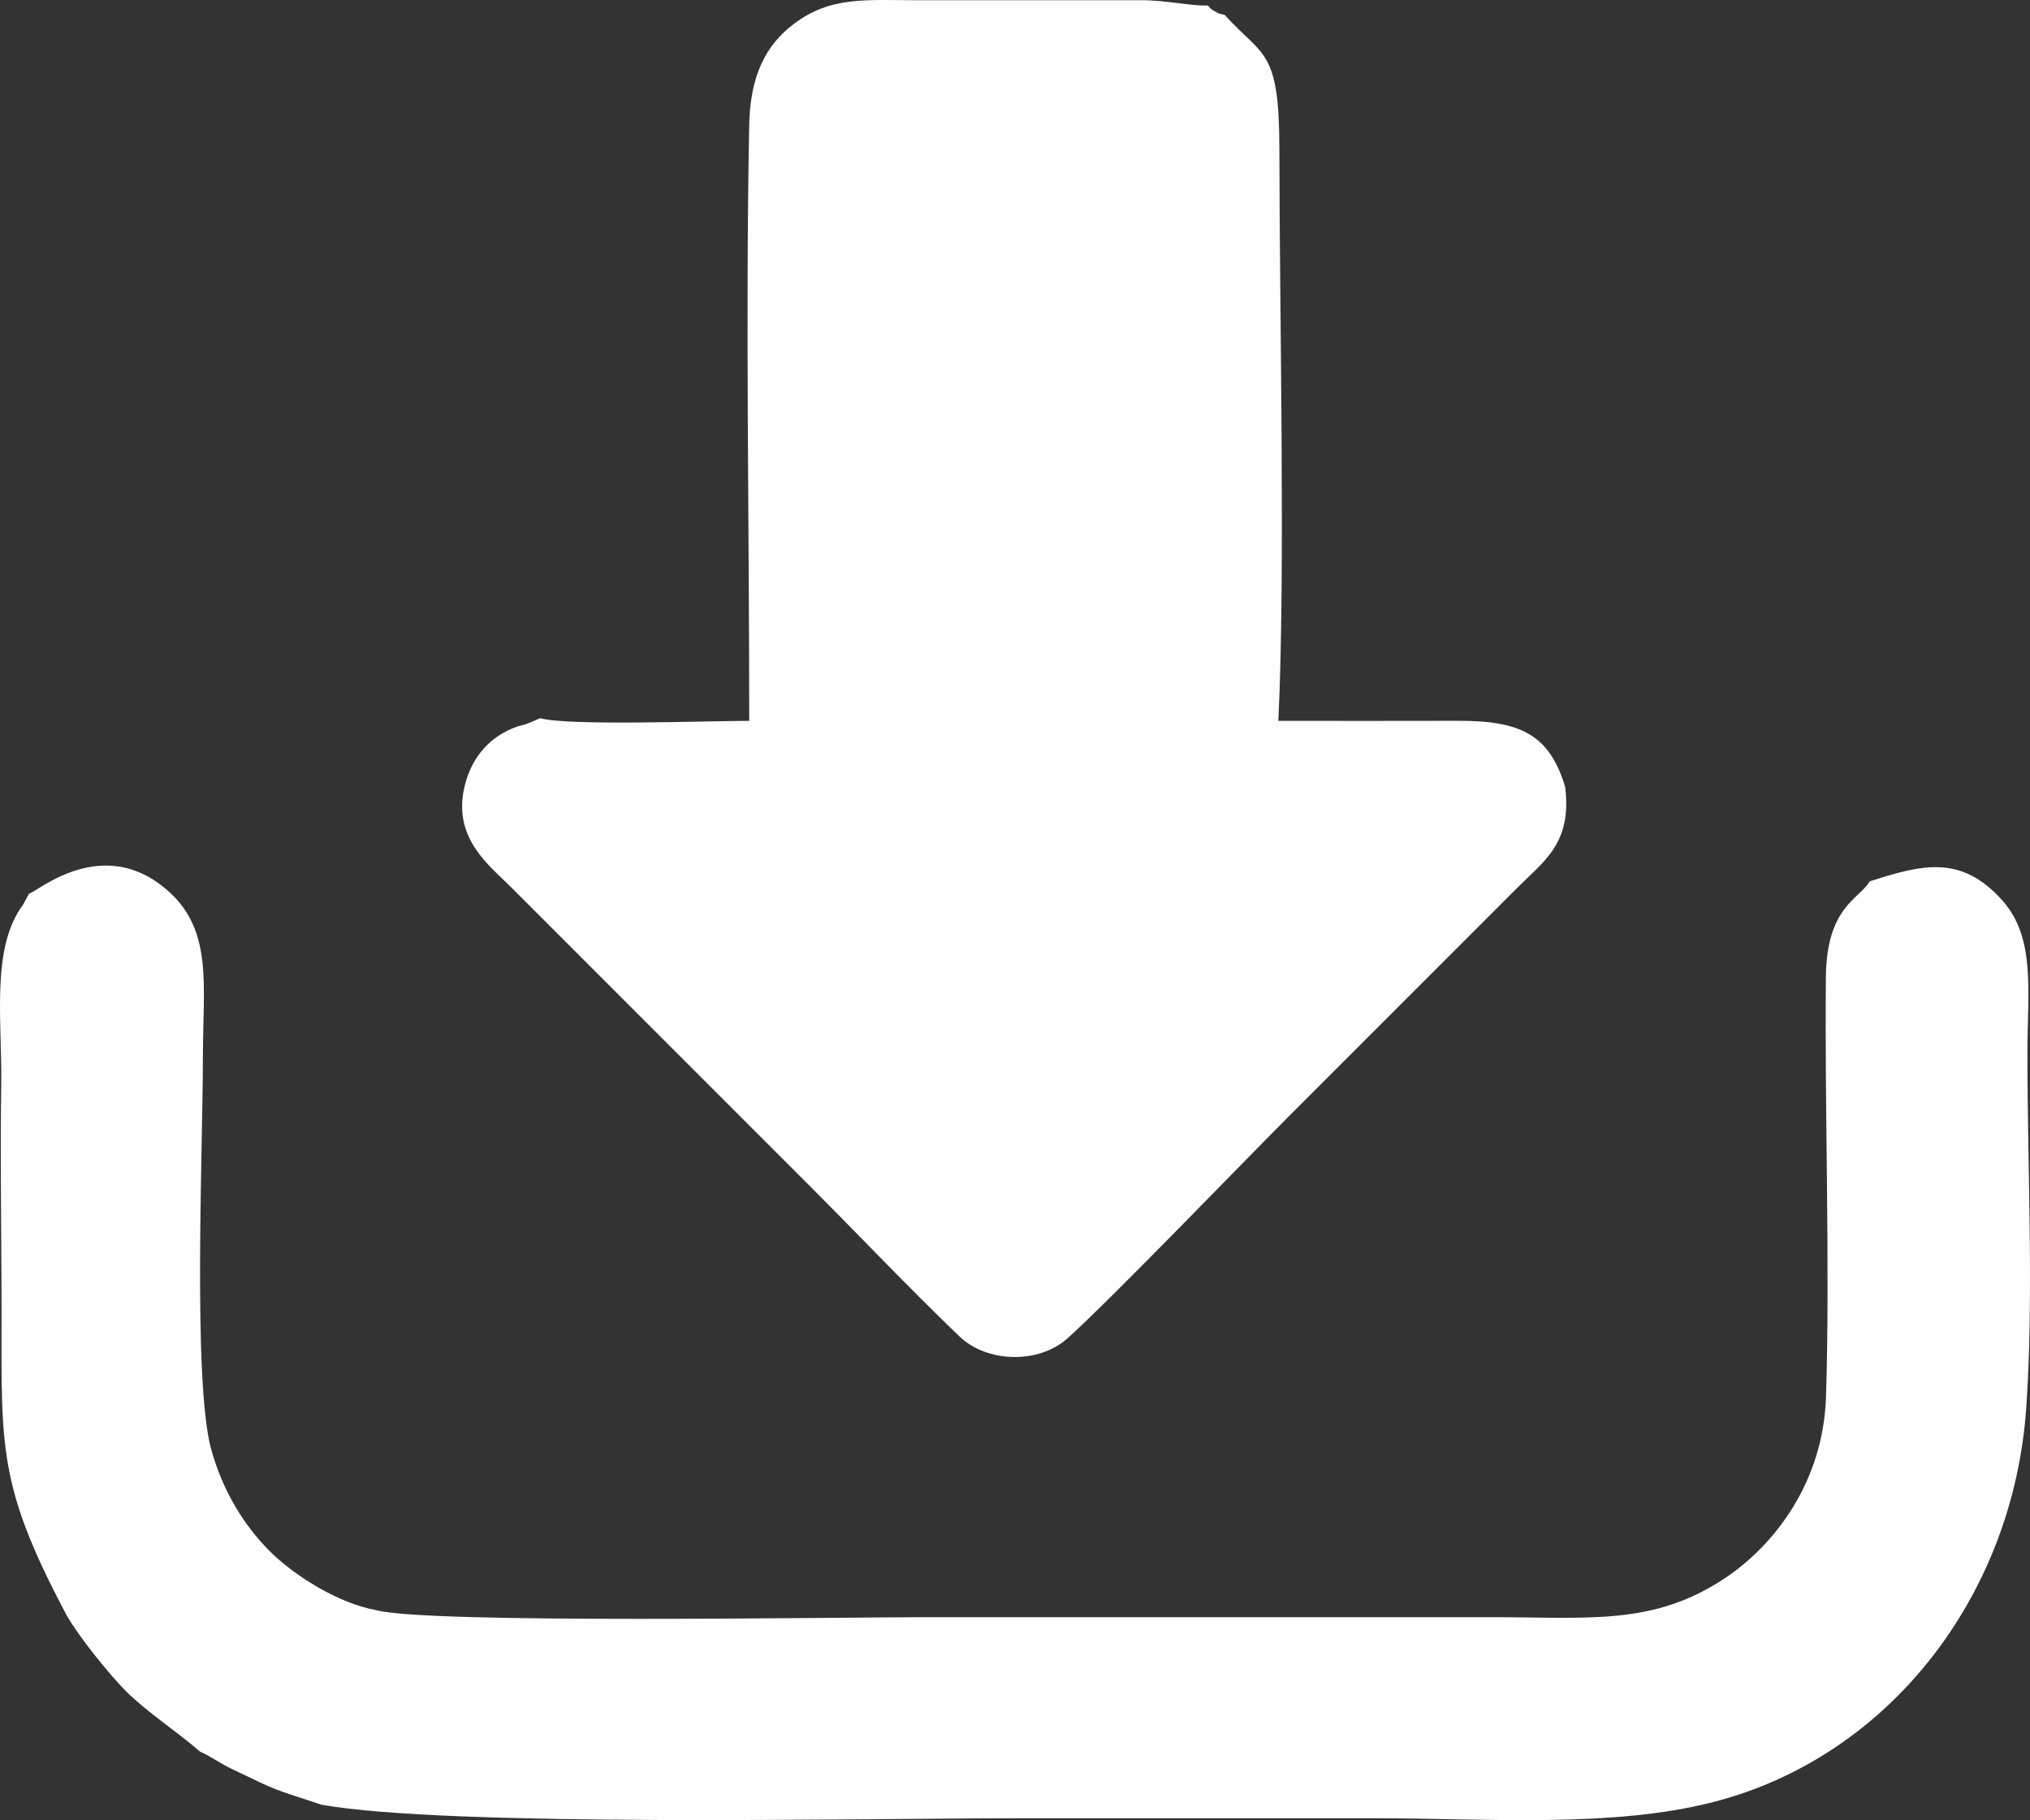
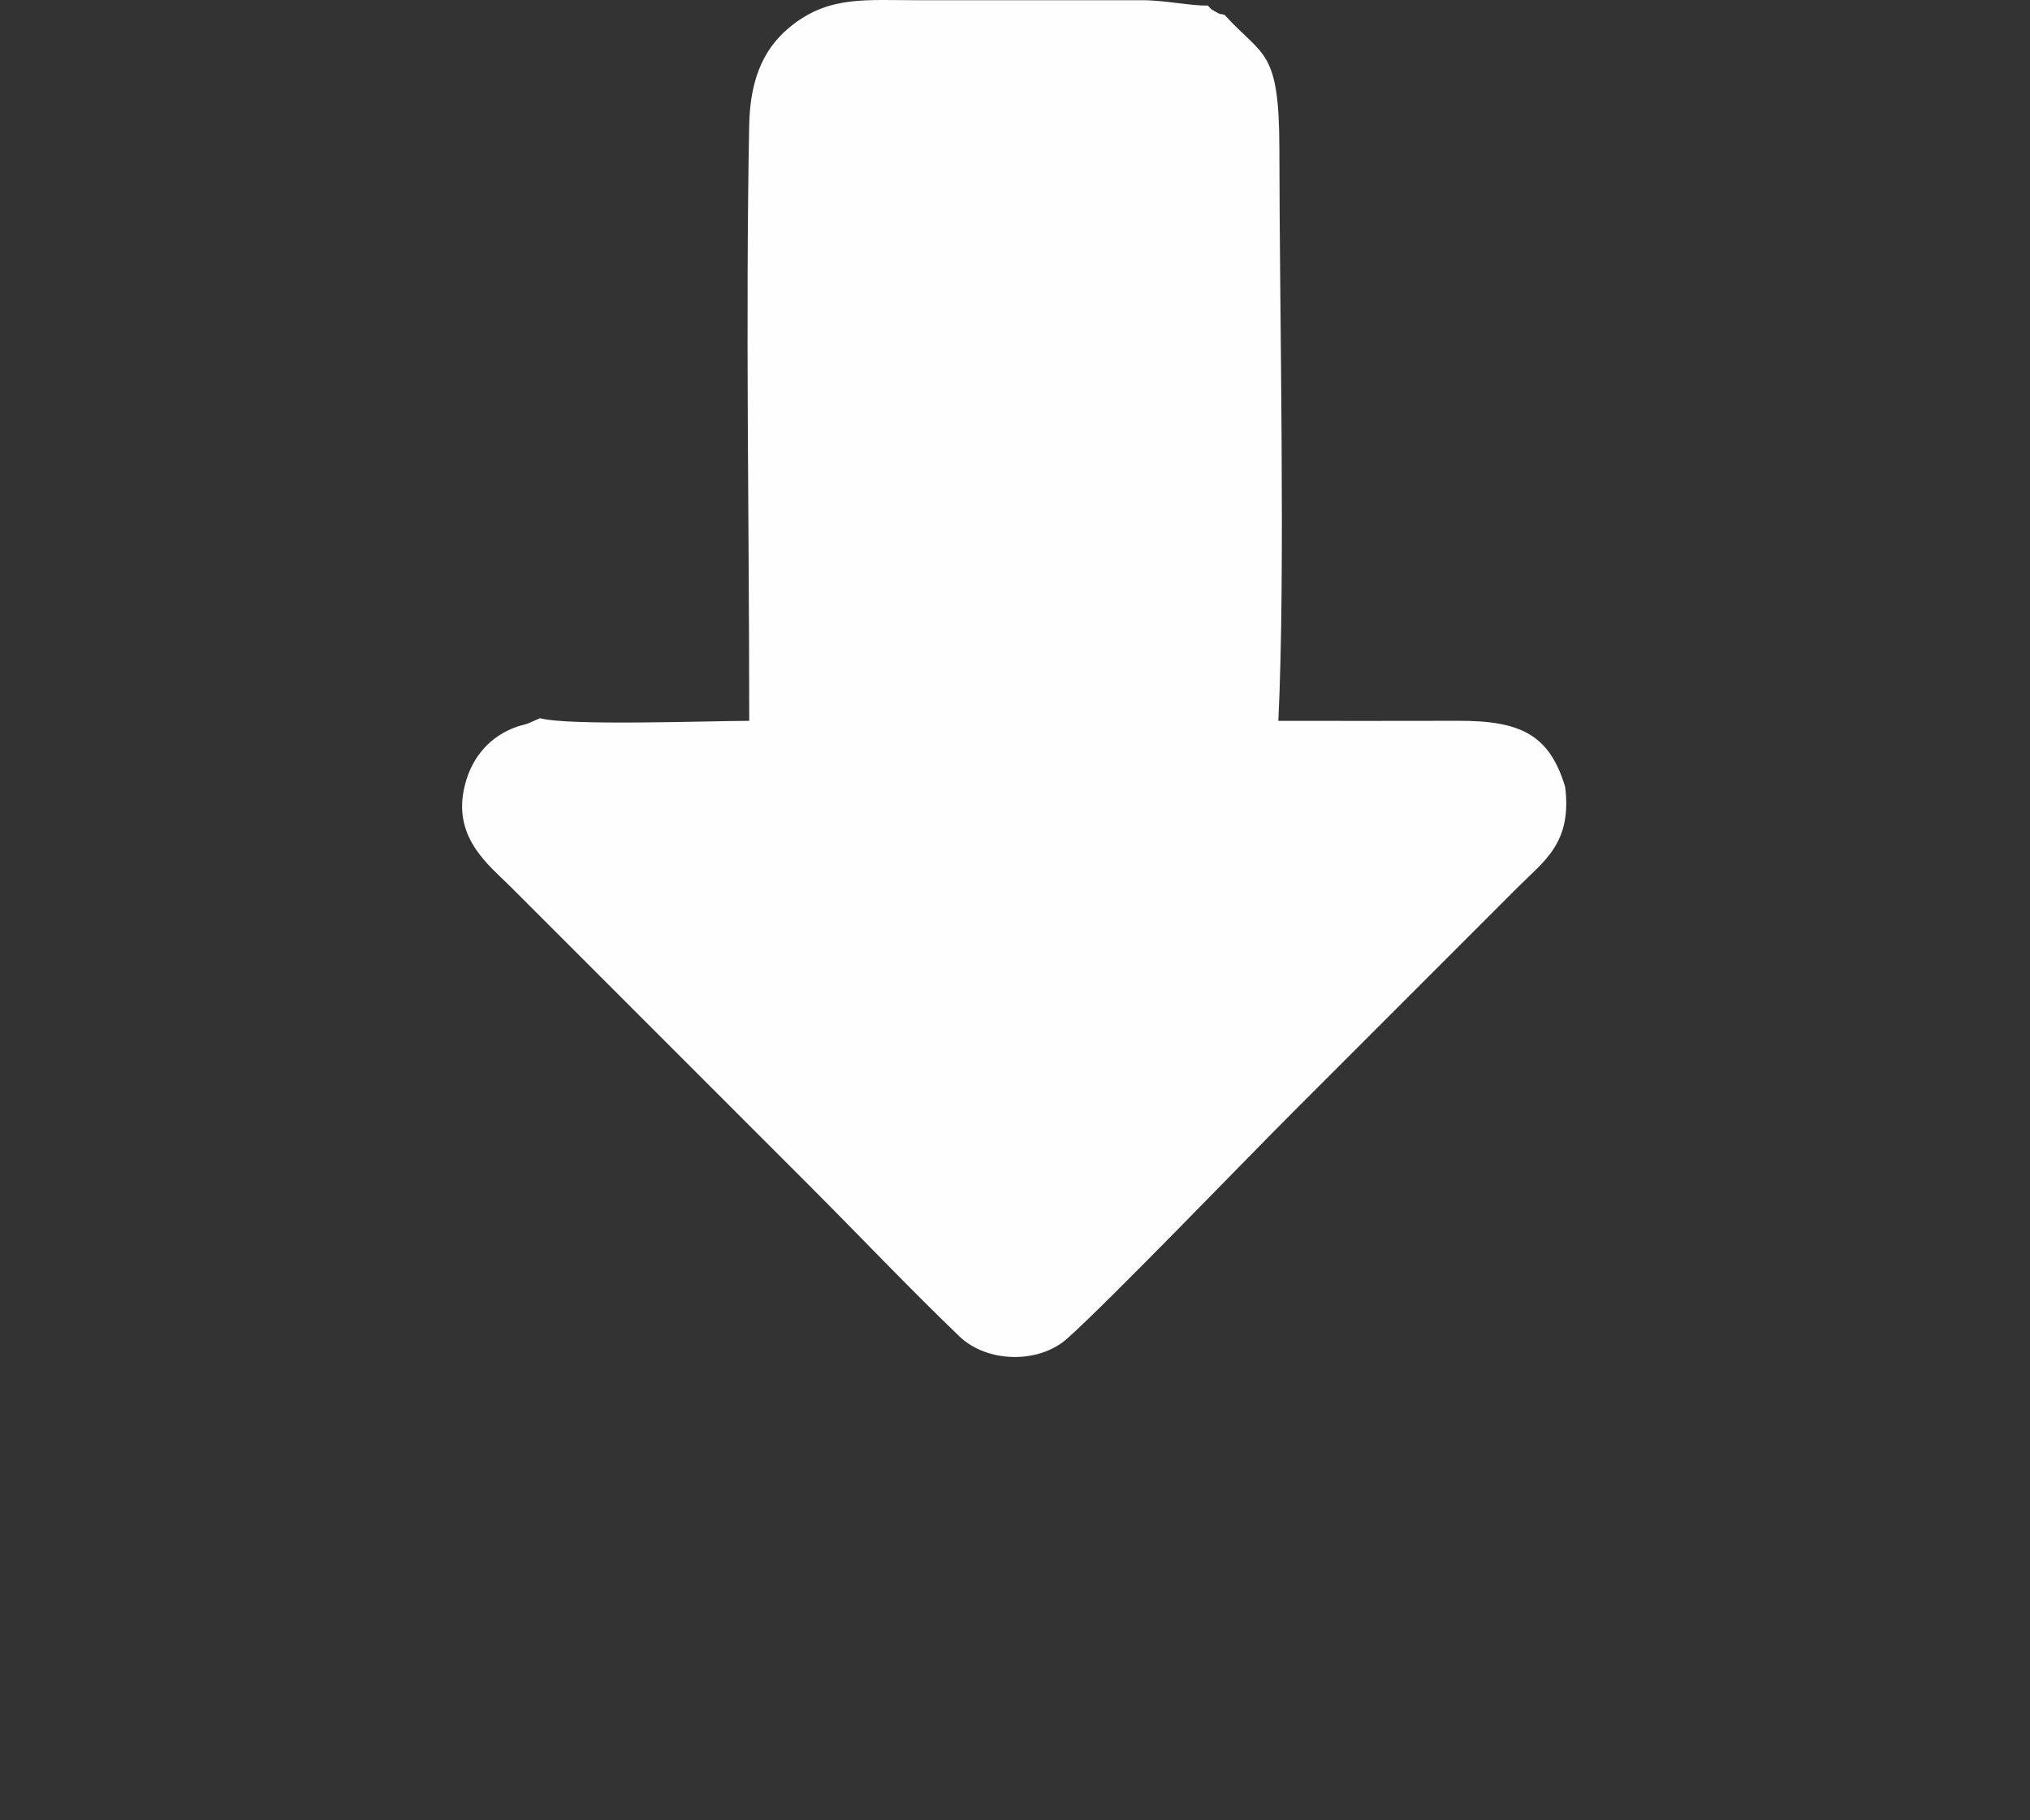
<svg xmlns="http://www.w3.org/2000/svg" xml:space="preserve" width="180.901mm" height="162.171mm" style="shape-rendering:geometricPrecision; text-rendering:geometricPrecision; image-rendering:optimizeQuality; fill-rule:evenodd; clip-rule:evenodd" viewBox="0 0 7242.43 6492.57">
  <rect x="0" y="0" width="7242.43" height="6492.57" fill="#333333" stroke="none" />
  <defs>
    <style type="text/css">  .fil0 {fill:#FEFEFE}  </style>
  </defs>
  <g id="Слой_x0020_1">
    <path class="fil0" d="M1926.91 2561.9l-44.62 19.31c-27.21,9.34 -22.52,4.01 -54.58,17.35 -89.25,37.12 -151.95,113.12 -173.13,219.92 -34.77,175.33 92.59,270.05 167.34,344.89l1066.32 1066.34c180.5,180.49 351.34,361.4 534.99,537.64 97.5,93.57 281.52,99.23 384.97,6.86 150.79,-134.63 635.26,-637.62 803.43,-805.79l805.04 -805.05c91.96,-92.09 192.71,-156.3 167.26,-356.7 -55.94,-185.46 -157.94,-236.26 -382.45,-235.48 -213.55,0.74 -427.2,0.16 -640.76,0.16 25.79,-525.07 4.18,-1443.78 3.72,-2038.66 -0.28,-361.23 -57.95,-327.69 -195.23,-479.42 -26.78,-7.9 -3.72,3.61 -33.13,-11.69 -20.5,-10.67 -15.92,-11.63 -27.19,-21.92 -59.16,2.19 -150.79,-19.2 -237.31,-18.93l-791.27 0.14c-190.22,-0.01 -315.57,-15.44 -447.6,84.01 -101.61,76.53 -156.48,186.12 -159.83,362.59 -13.33,702.56 0.12,1419.68 0.12,2123.89 -144.17,0 -645.08,18.68 -746.11,-9.45z" />
-     <path class="fil0" d="M103.49 3188.02l-21.42 39.37c-115.07,153.95 -74.44,414.46 -77.64,638.49 -3.35,234.11 -0.35,471.83 0.8,706.18 2.85,578.67 -29.16,696.15 232.2,1189.31 45.13,79.42 156.67,216.09 212.18,271.43 75.43,75.18 180.09,142.1 263.68,215.11 42.24,19.36 72.32,42.25 110.62,60.65 35.98,17.28 68.33,32.22 105.19,50.11 72.56,35.22 144.75,53.47 218.64,79.17 457.51,80.42 1925.73,48.12 2485.68,48.12 423.71,0 847.41,0 1271.12,0 399.98,0 843.07,35.42 1207.09,-57.68 624.6,-159.74 1070.24,-731.4 1117.38,-1405.37 27.68,-395.74 3.93,-865.72 4.29,-1270.02 0.19,-217.72 30.57,-408.27 -91.38,-543.05 -144.96,-160.21 -281.22,-127.6 -471.86,-65.73 -33.21,61.27 -153.34,87.9 -155.81,339.91 -4.78,488.1 15.25,1023.52 0.36,1498.13 -9.55,304.44 -183.44,528.09 -356.99,644.89 -257.5,173.29 -486.37,141.5 -843.5,141.5 -668.51,0 -1337.03,0 -2005.54,0 -312.49,0 -1773.16,24.17 -1963.17,-24.22 -147.26,-26.48 -304.35,-132.41 -382.58,-210.64 -91.88,-91.88 -168.82,-214.84 -210.61,-368.42 -64.58,-249 -28.25,-1078.52 -28.25,-1398.23 0,-249.82 35.93,-443.6 -120.28,-585.48 -234.13,-212.64 -472.42,1.15 -500.2,6.48z" />
  </g>
</svg>